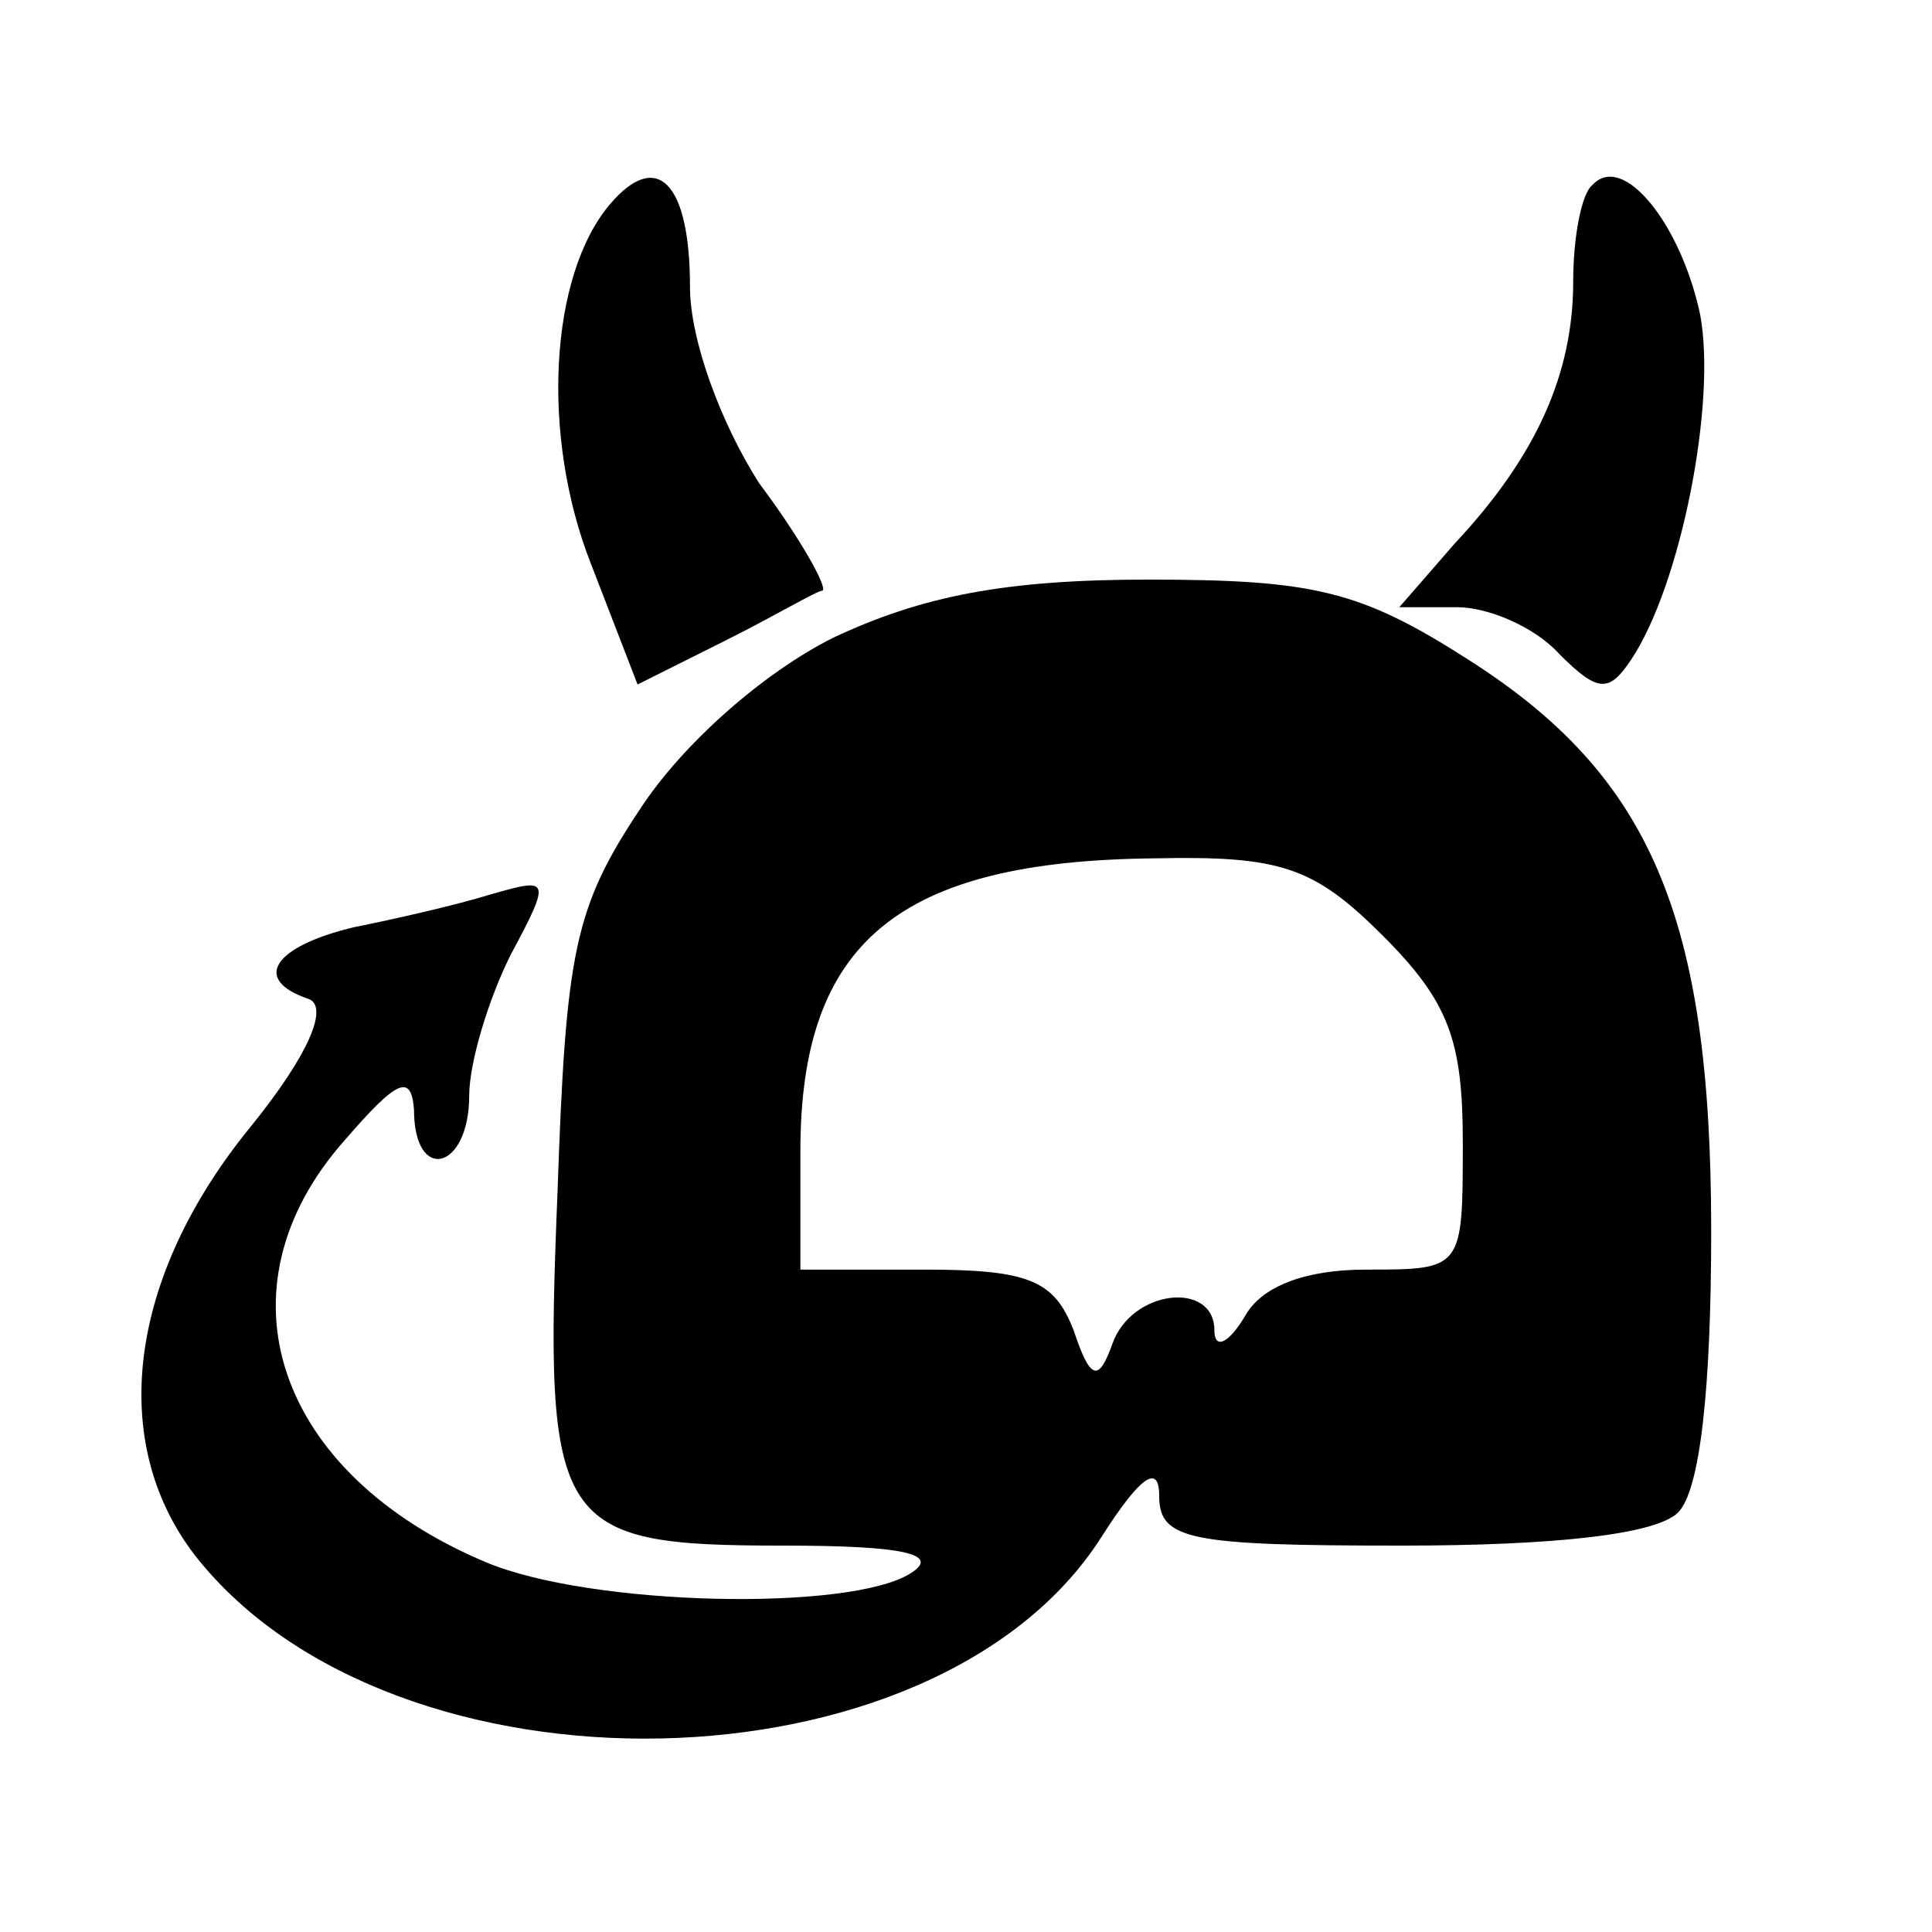
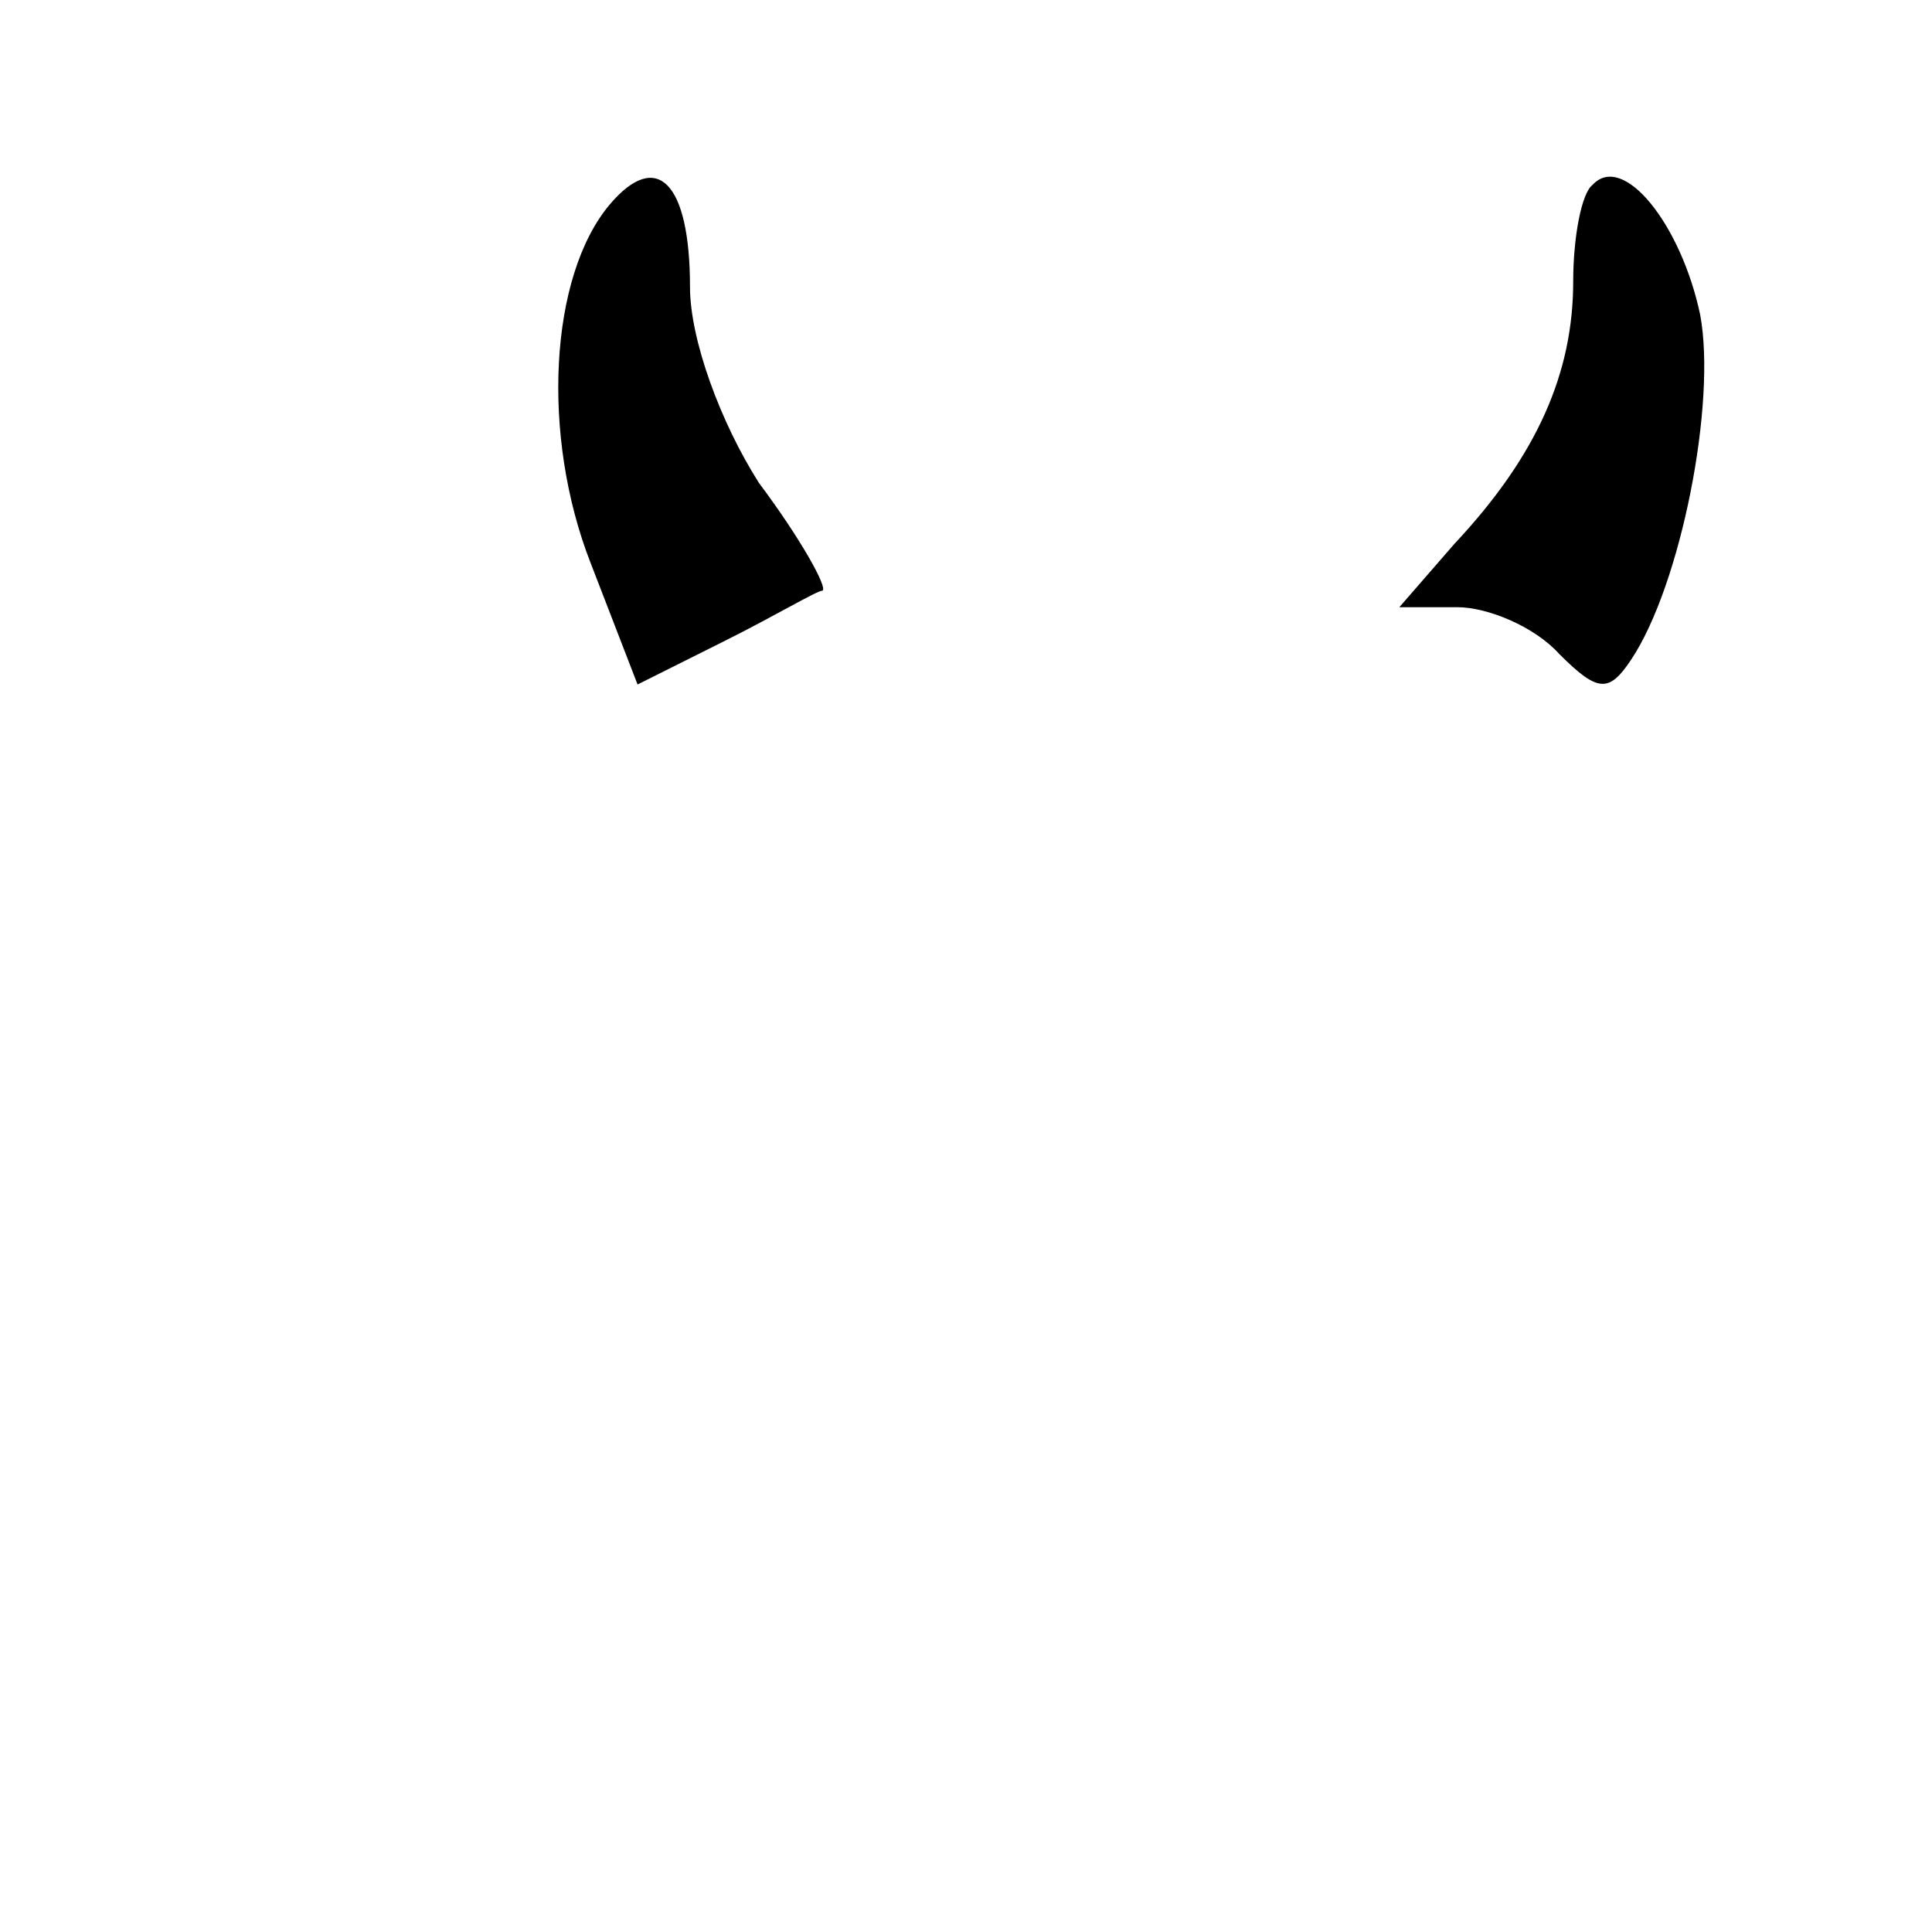
<svg xmlns="http://www.w3.org/2000/svg" version="1.0" width="70pt" height="70pt" viewBox="0 0 70 70" preserveAspectRatio="xMidYMid meet">
  <g transform="translate(0,70) scale(0.1,-0.1)" fill="#000000" stroke="none">
-     <path d="M221 626 c-22 -26 -25 -84 -7 -130 l17 -44 32 16 c18 9 33 18 35 18 2 1 -8 19 -23 39 -14 22 -25 52 -25 71 0 38 -12 50 -29 30z" />
+     <path d="M221 626 c-22 -26 -25 -84 -7 -130 l17 -44 32 16 c18 9 33 18 35 18 2 1 -8 19 -23 39 -14 22 -25 52 -25 71 0 38 -12 50 -29 30" />
    <path d="M577 633 c-4 -3 -7 -19 -7 -35 0 -33 -13 -63 -43 -95 l-20 -23 21 0 c11 0 28 -7 37 -17 14 -14 18 -14 26 -2 18 27 31 93 25 125 -7 33 -28 59 -39 47z" />
-     <path d="M302 469 c-26 -13 -55 -39 -70 -62 -24 -36 -27 -52 -30 -139 -5 -122 -1 -128 82 -128 43 0 57 -3 46 -10 -22 -14 -116 -12 -154 4 -76 32 -99 99 -51 153 19 22 24 24 25 11 0 -27 20 -22 20 5 0 12 7 35 15 51 15 28 14 28 -7 22 -13 -4 -35 -9 -50 -12 -29 -7 -37 -19 -16 -26 7 -3 0 -20 -21 -46 -45 -55 -52 -115 -20 -156 72 -91 268 -87 328 7 14 22 21 27 21 15 0 -16 11 -18 88 -18 55 0 92 4 100 12 8 8 12 45 12 102 0 114 -22 165 -88 207 -39 25 -56 29 -116 29 -52 0 -82 -6 -114 -21z m199 -108 c24 -24 29 -38 29 -75 0 -46 0 -46 -35 -46 -22 0 -38 -6 -44 -17 -6 -10 -11 -12 -11 -5 0 18 -30 15 -37 -5 -5 -14 -8 -13 -14 5 -7 18 -16 22 -54 22 l-45 0 0 43 c0 76 36 105 128 106 46 1 58 -3 83 -28z" />
  </g>
</svg>